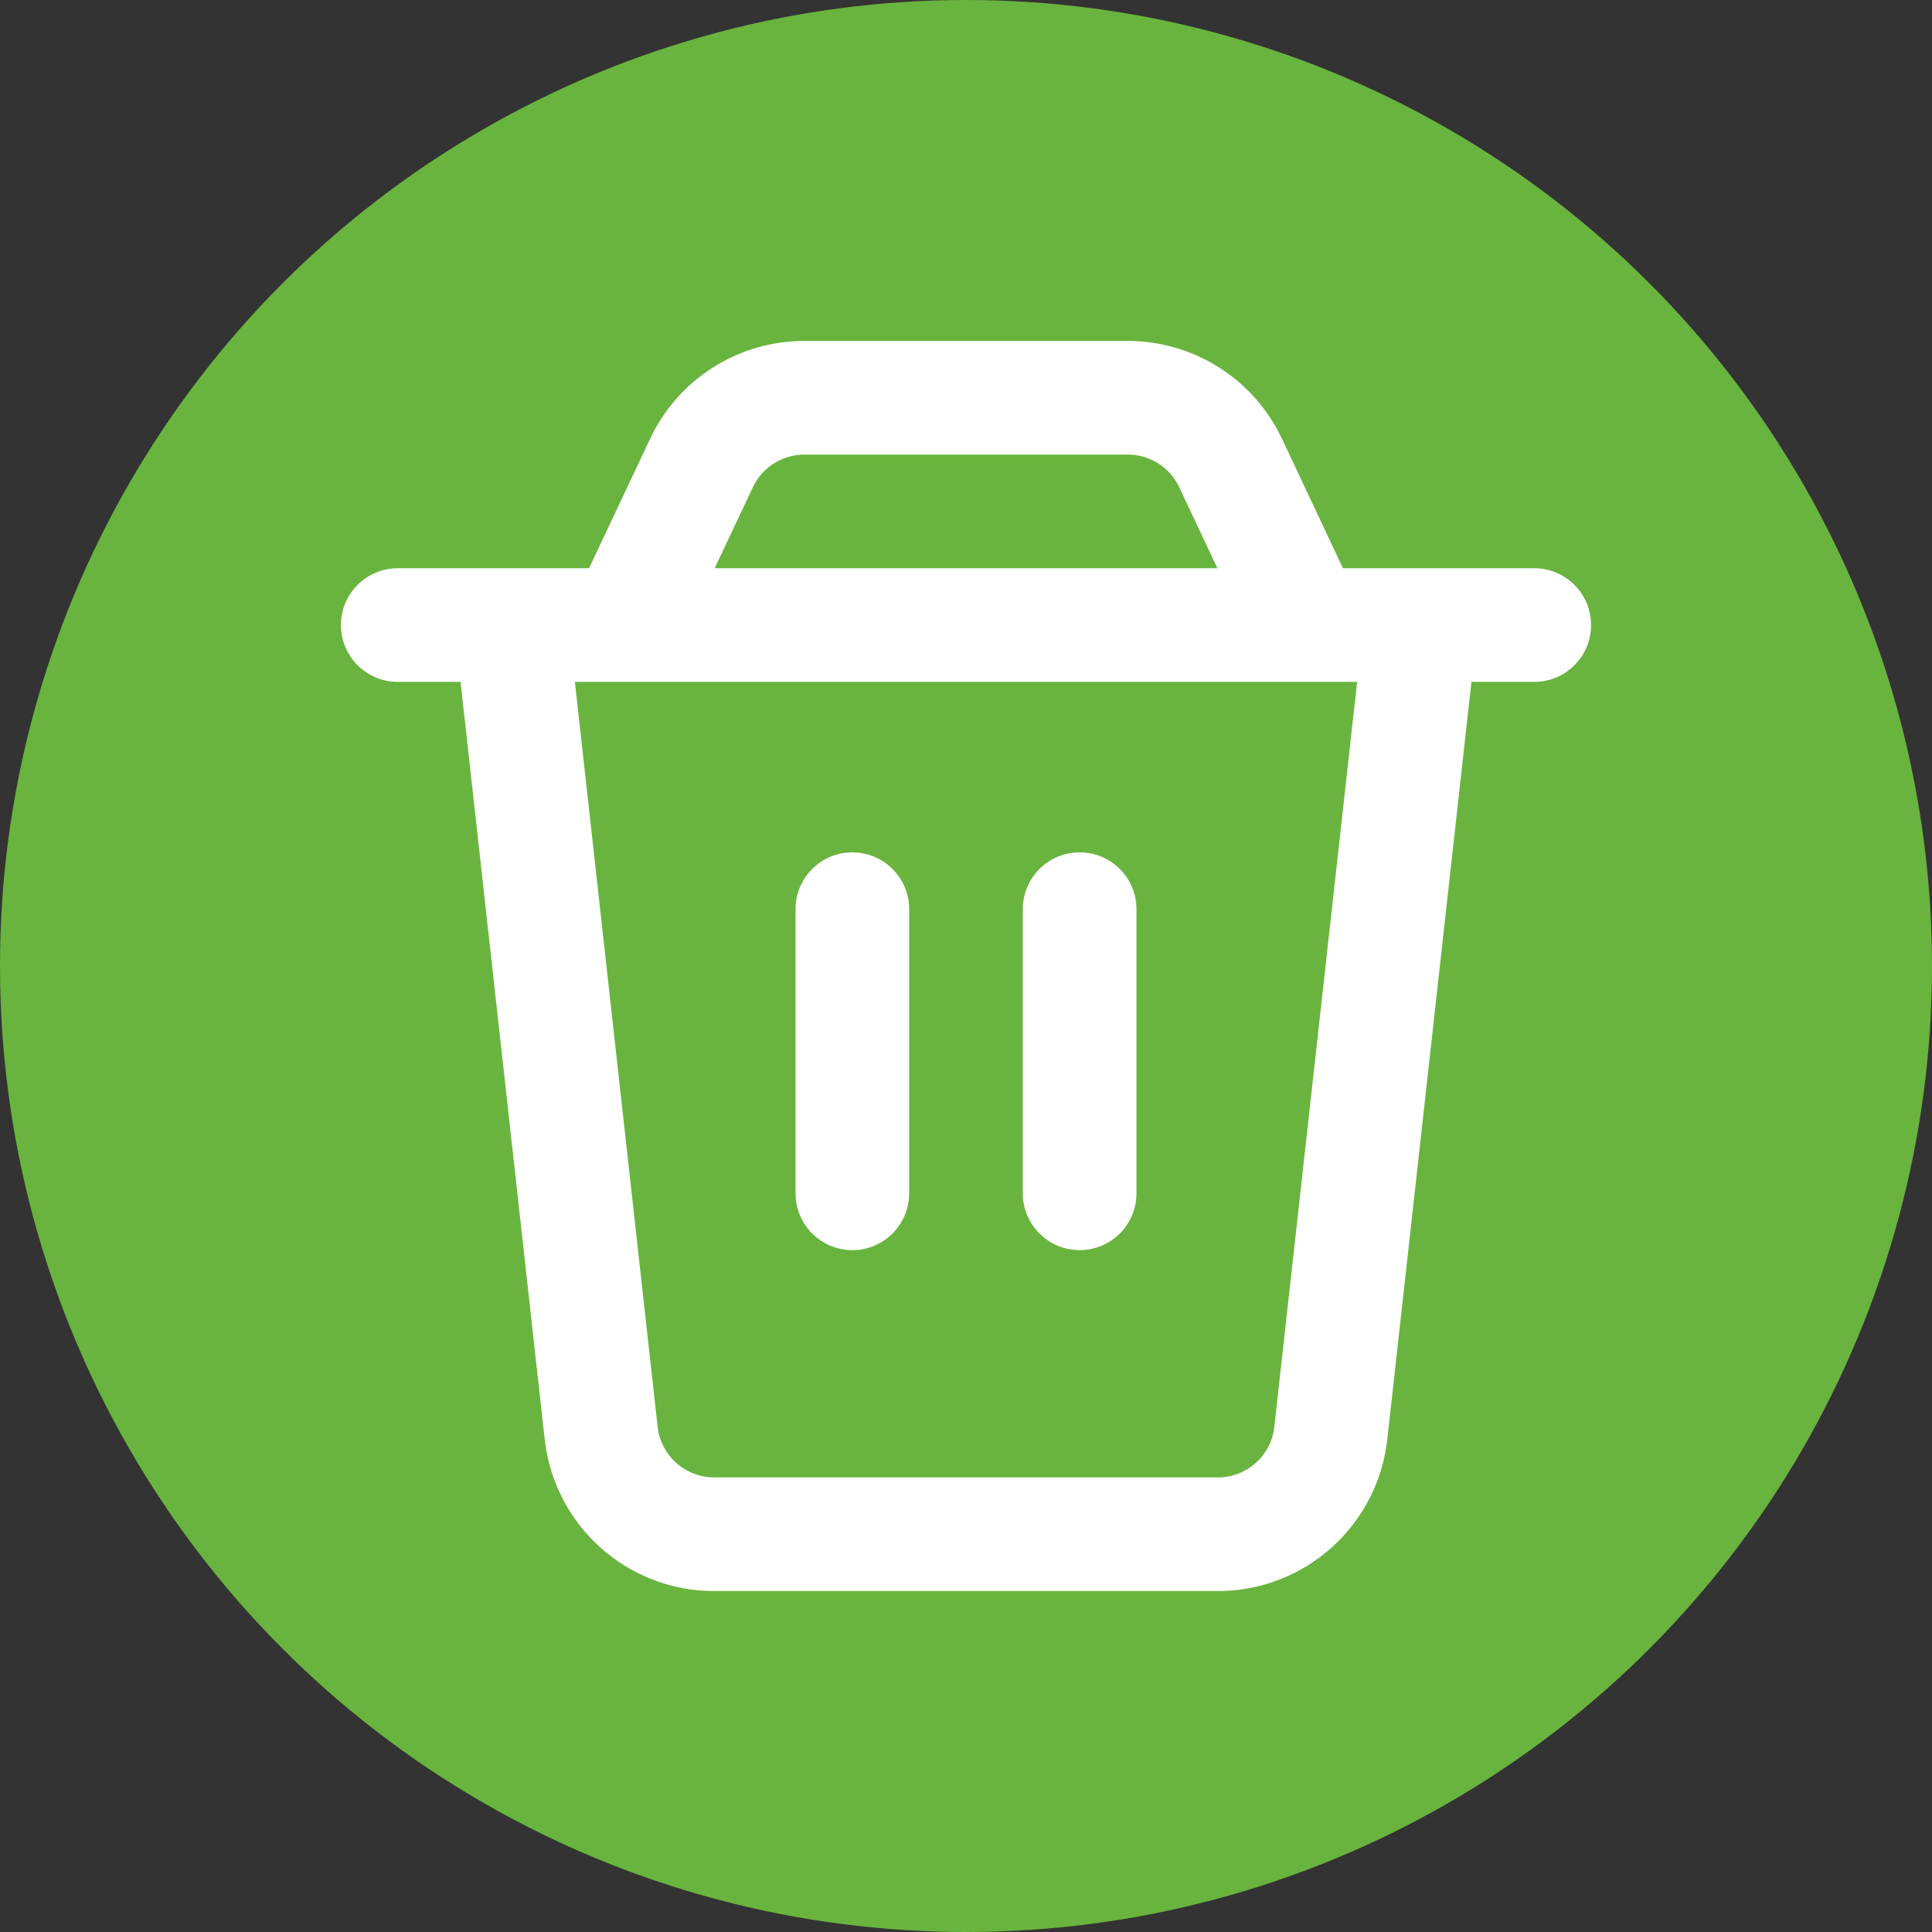
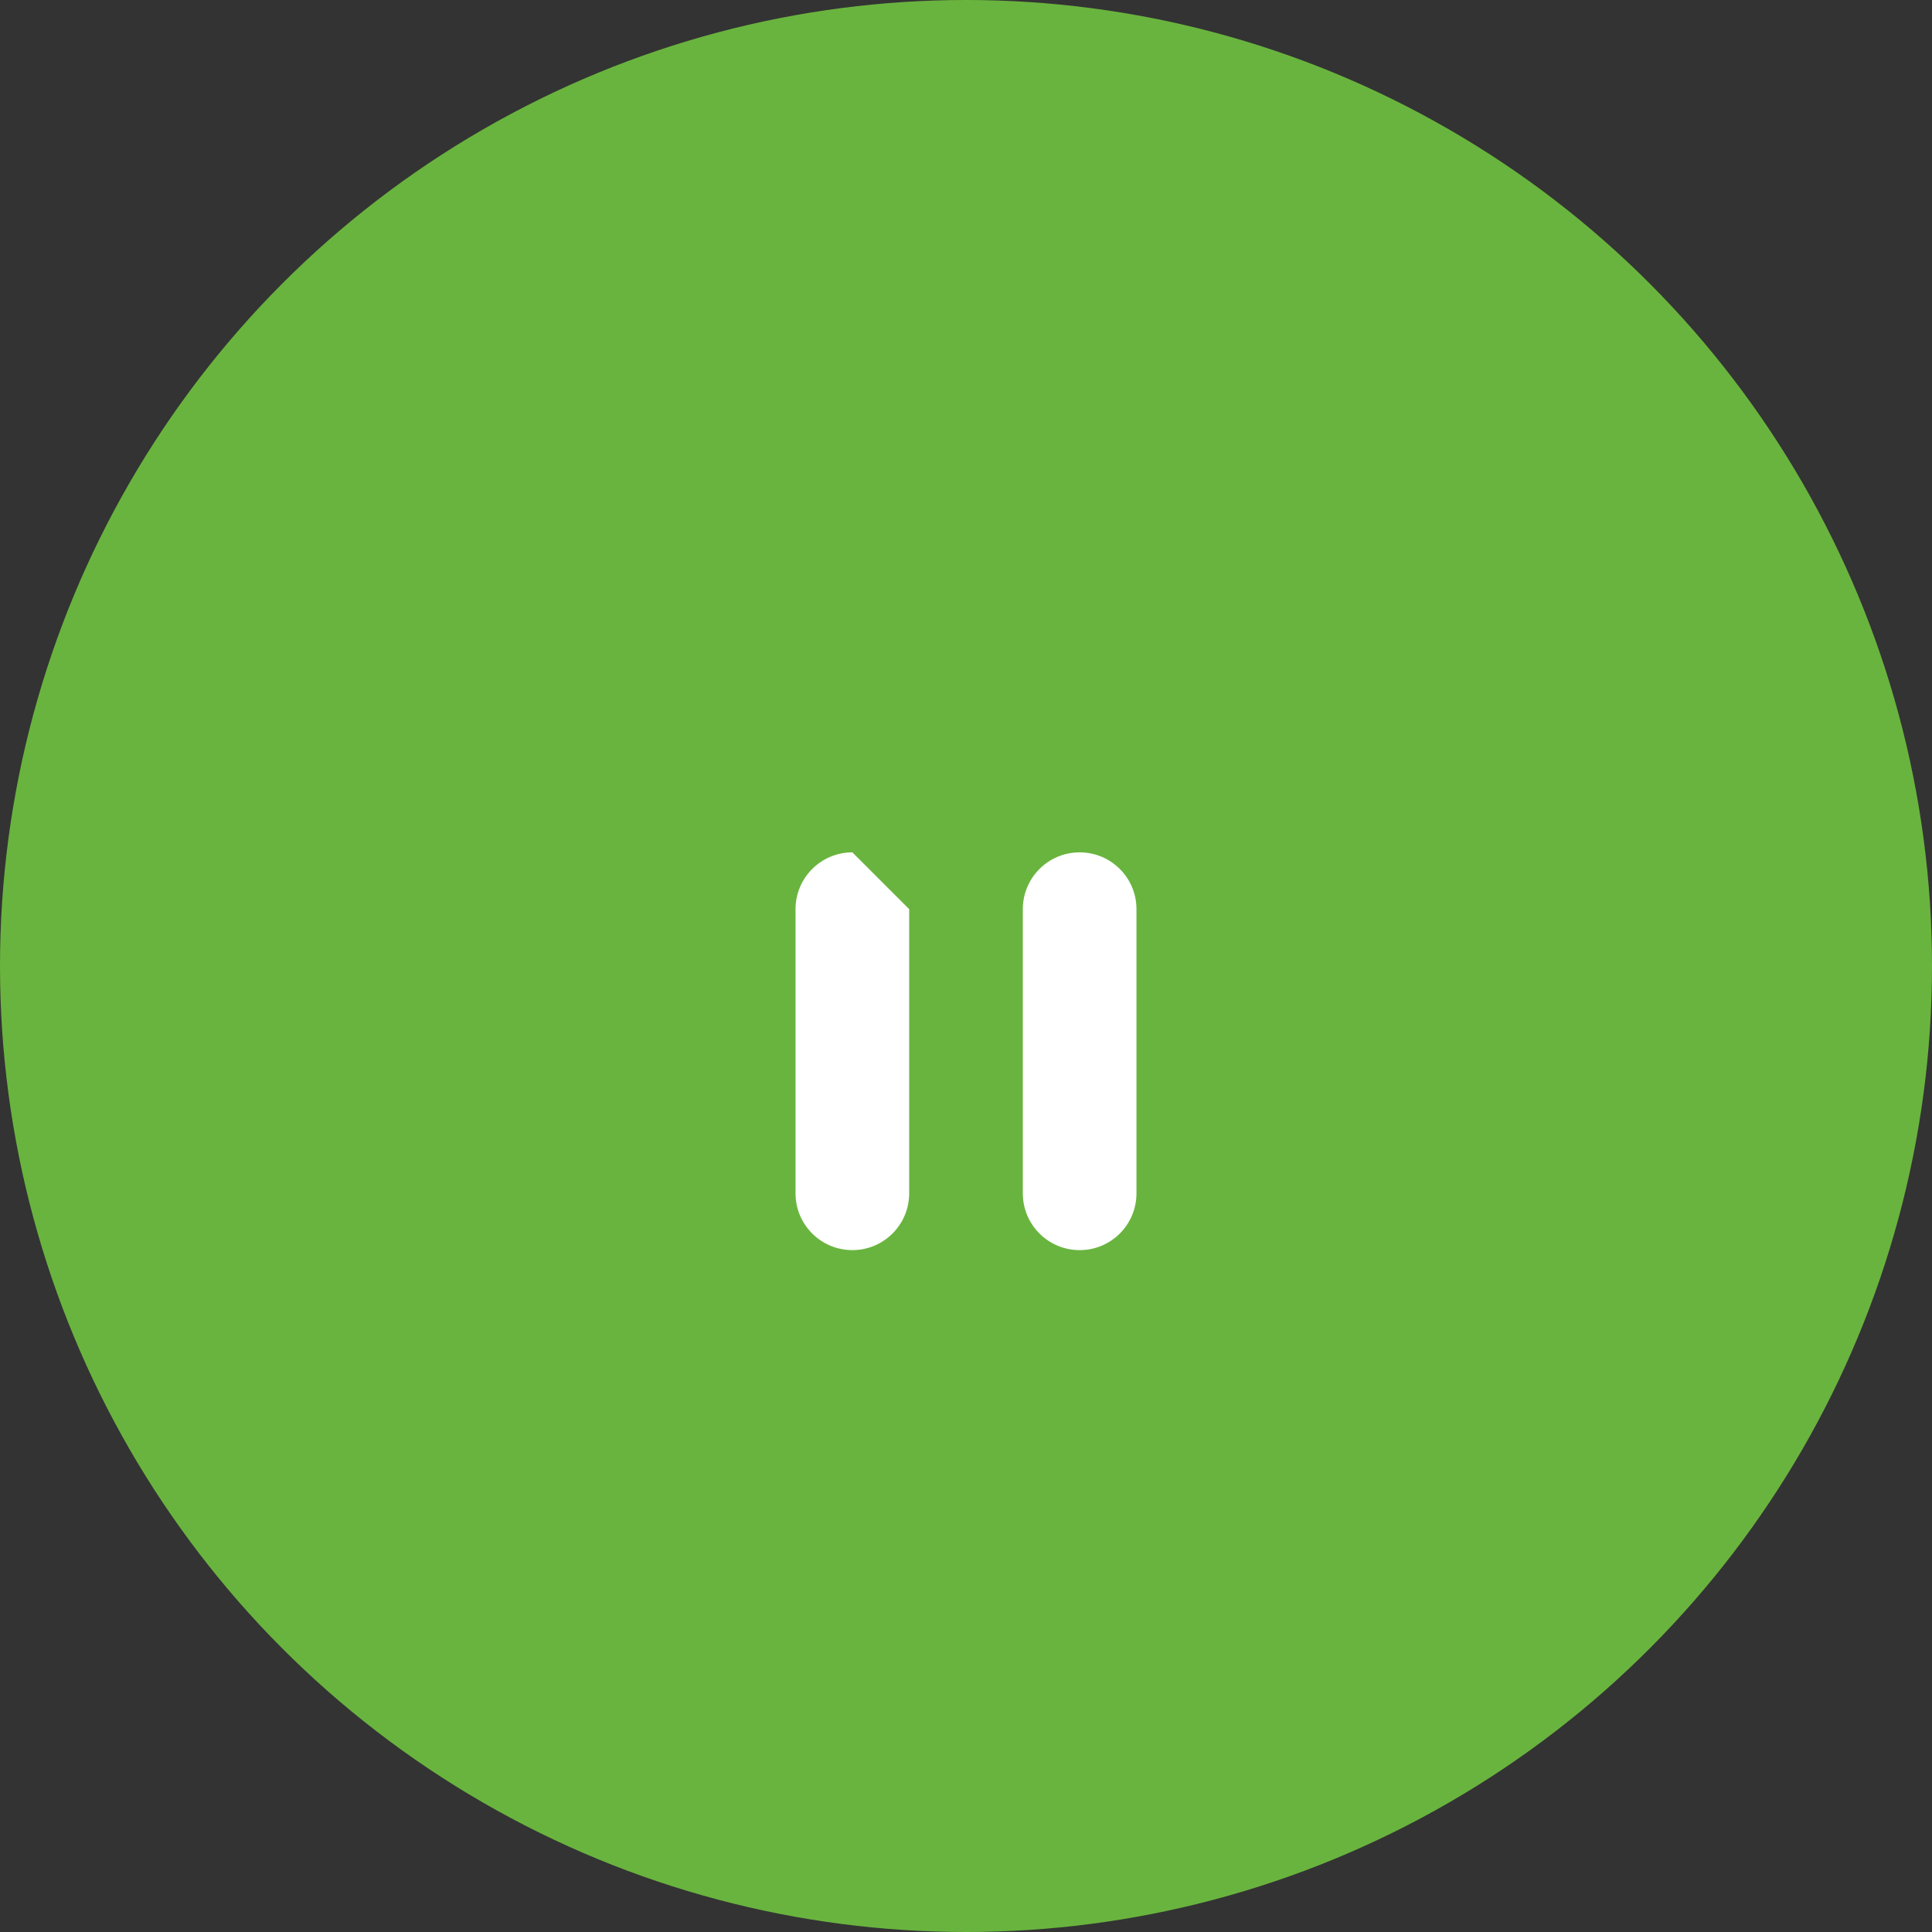
<svg xmlns="http://www.w3.org/2000/svg" version="1.1" id="Слой_1" x="0px" y="0px" viewBox="0 0 34 34" style="enable-background:new 0 0 34 34;" xml:space="preserve">
  <rect x="0" y="0" width="34" height="34" fill="#333333" stroke="none" />
  <style type="text/css">
	.st0{fill:#69B43E;}
	.st1{fill:#FFFFFF;}
	.st2{fill-rule:evenodd;clip-rule:evenodd;fill:#FFFFFF;}
</style>
  <g>
    <circle class="st0" cx="17" cy="17" r="17" />
  </g>
  <g>
-     <path class="st1" d="M27,10h-2h-1.366l-1.074-2.28c-0.243-0.515-0.626-0.949-1.108-1.254   C20.971,6.161,20.415,6,19.846,6h-5.692c-0.57,0-1.125,0.161-1.606,0.466   c-0.481,0.305-0.864,0.739-1.106,1.254L10.366,10H9H7c-0.552,0-1,0.448-1,1s0.448,1,1,1   h1.105l1.481,13.33c0.082,0.734,0.43,1.411,0.981,1.905   C11.118,27.729,11.829,28,12.568,28h8.864c0.739,0,1.45-0.271,2.003-0.766   c0.551-0.495,0.898-1.172,0.979-1.904L25.895,12H27c0.553,0,1-0.448,1-1S27.553,10,27,10z    M13.25,8.573c0.081-0.171,0.208-0.316,0.369-0.417   C13.779,8.054,13.964,8,14.154,8h5.692c0.19,0,0.377,0.054,0.537,0.155   s0.288,0.247,0.369,0.418L21.424,10h-8.847L13.25,8.573z M22.426,25.11   c-0.026,0.244-0.144,0.471-0.325,0.634C21.916,25.909,21.679,26,21.432,26h-8.864   c-0.247,0-0.483-0.091-0.667-0.255c-0.184-0.164-0.3-0.391-0.328-0.636L10.117,12   H11h12h0.883L22.426,25.11z" />
-     <path class="st1" d="M15,15c-0.552,0-1,0.448-1,1v5c0,0.553,0.448,1,1,1s1-0.447,1-1v-5   C16,15.448,15.552,15,15,15z" />
+     <path class="st1" d="M15,15c-0.552,0-1,0.448-1,1v5c0,0.553,0.448,1,1,1s1-0.447,1-1v-5   z" />
    <path class="st1" d="M19,15c-0.553,0-1,0.448-1,1v5c0,0.553,0.447,1,1,1s1-0.447,1-1v-5   C20,15.448,19.553,15,19,15z" />
  </g>
</svg>